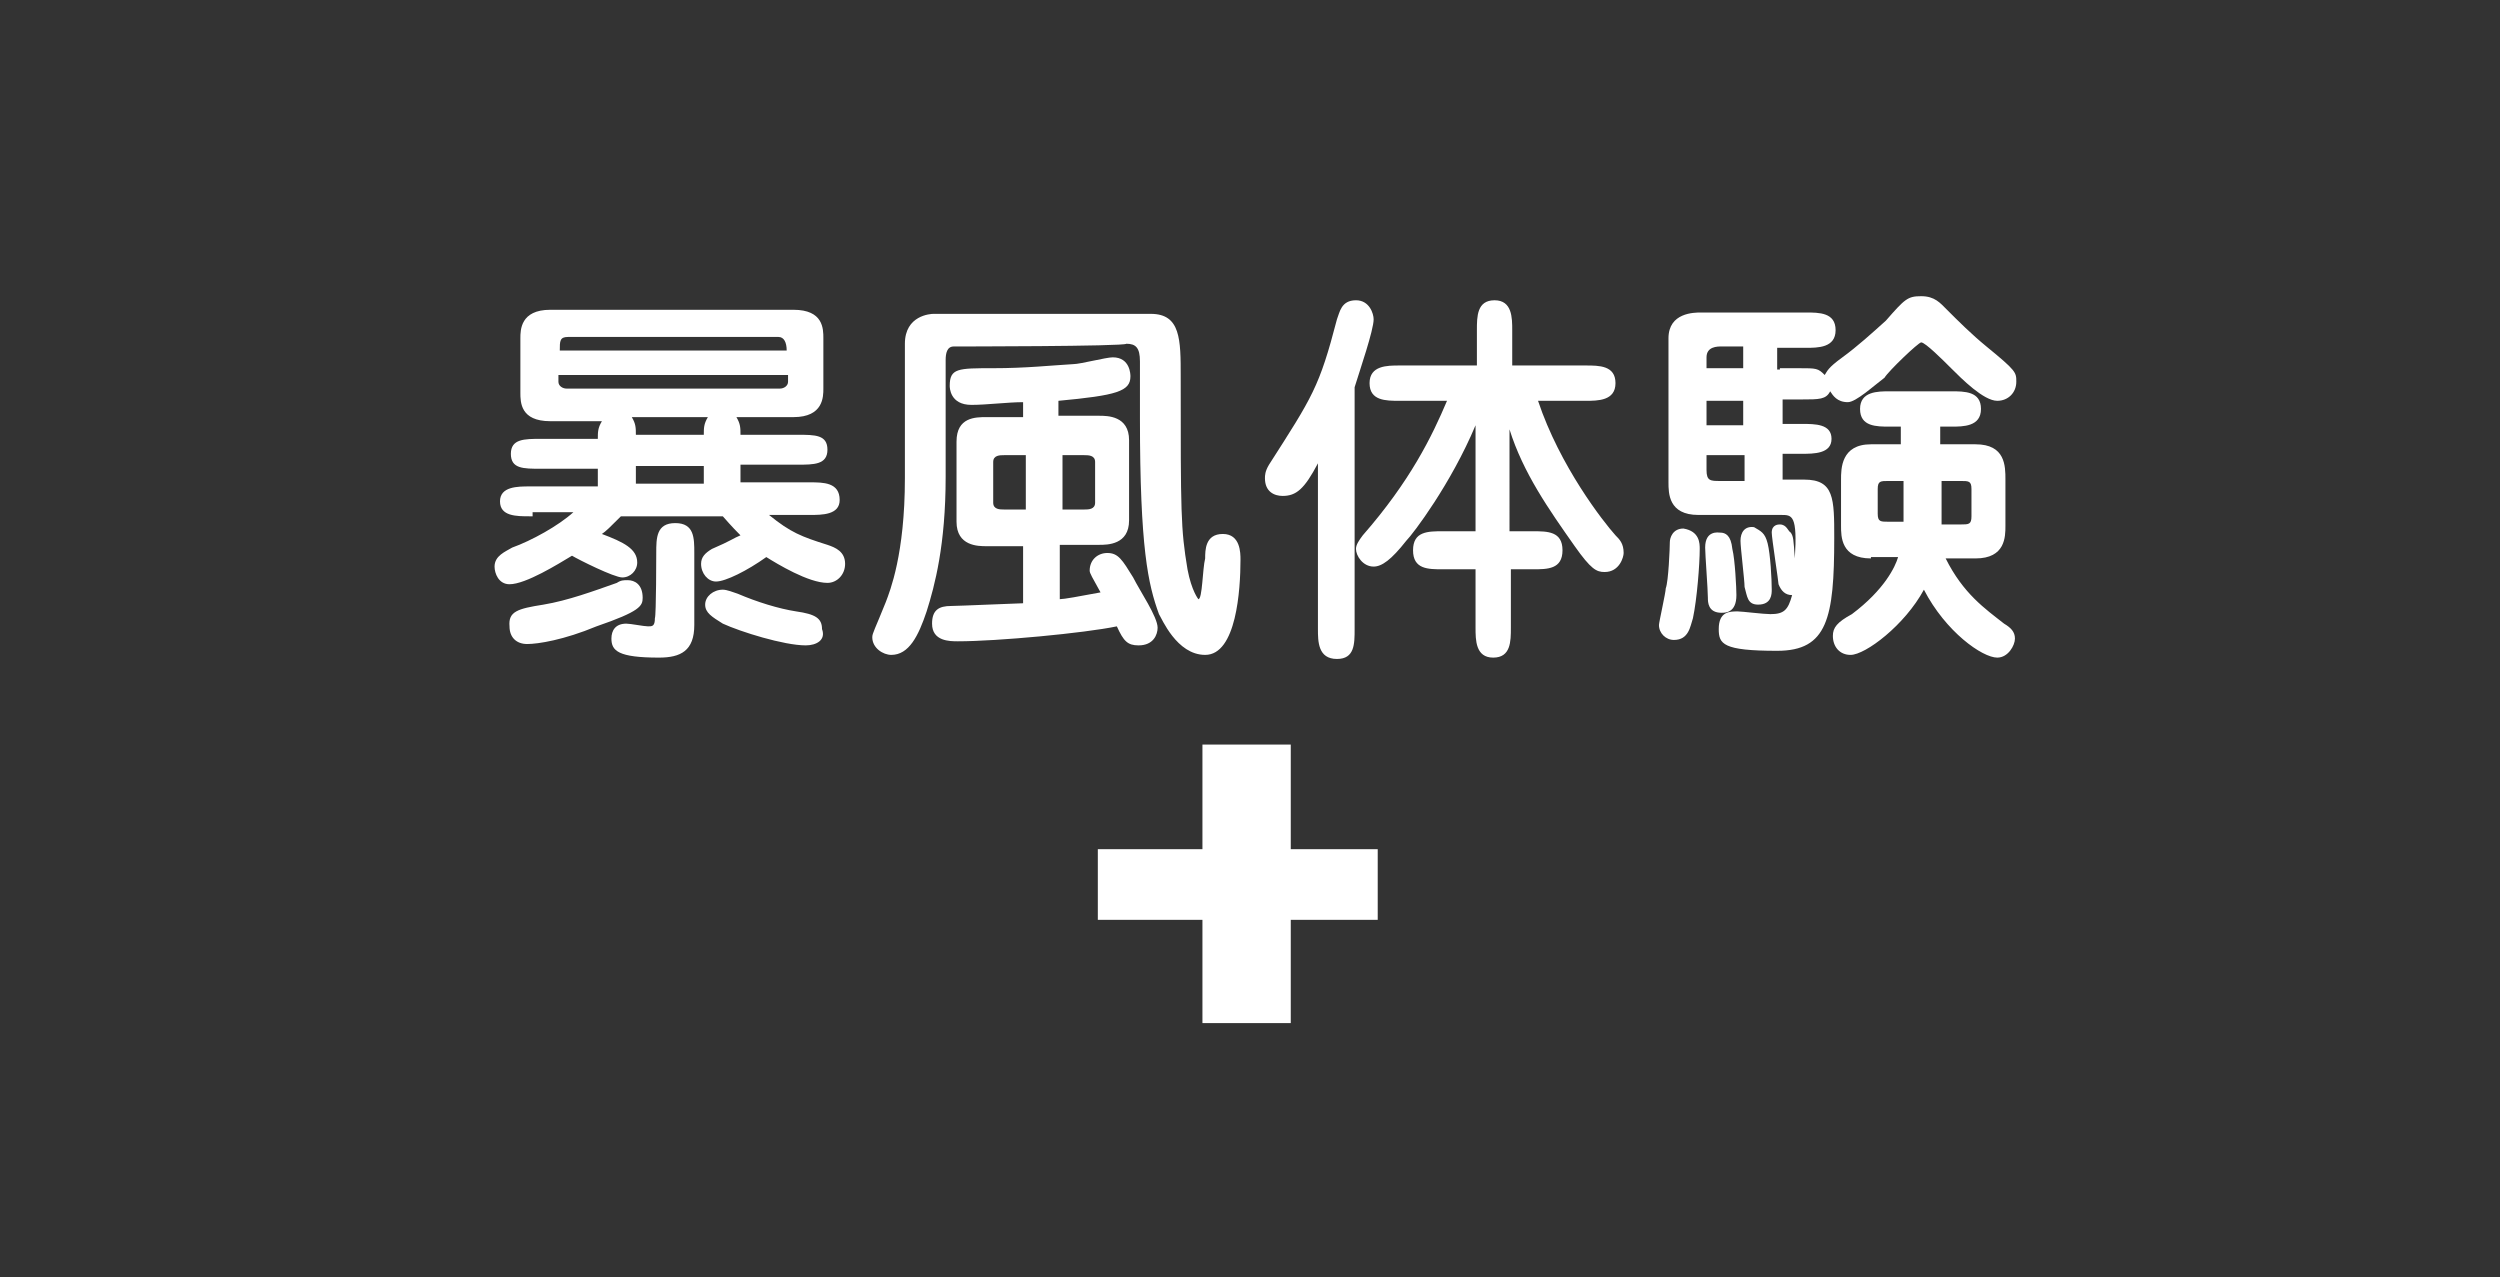
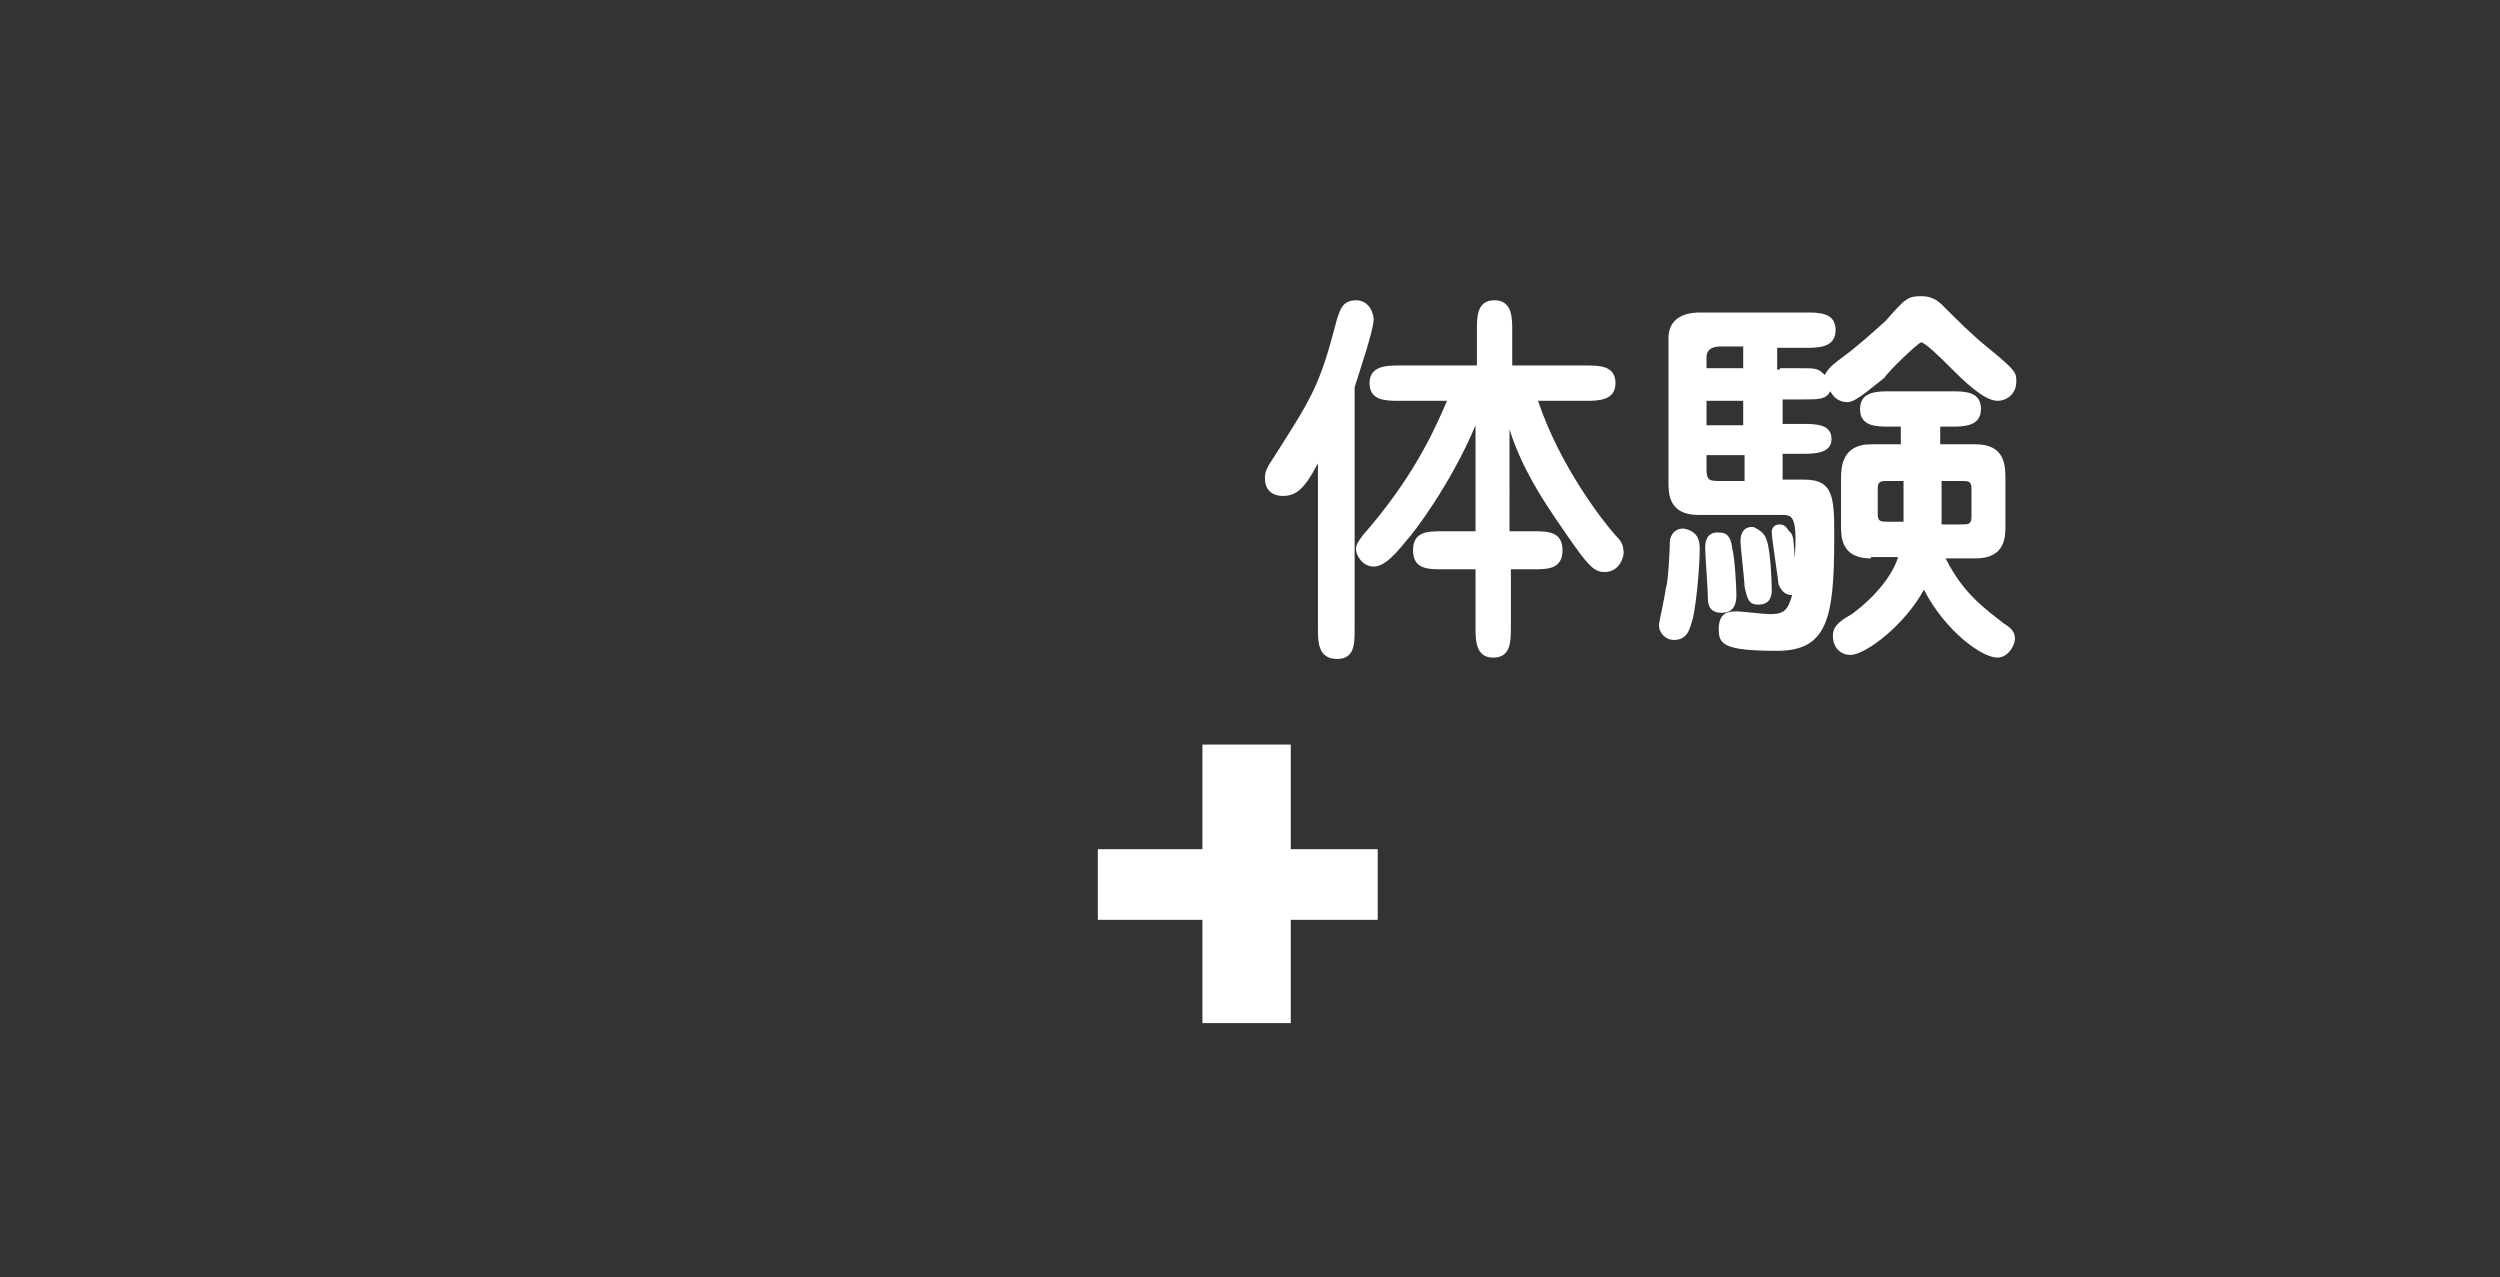
<svg xmlns="http://www.w3.org/2000/svg" version="1.1" id="レイヤー_1" x="0px" y="0px" viewBox="0 0 184 94" style="enable-background:new 0 0 184 94;" xml:space="preserve">
  <rect x="0" y="0" width="184" height="94" fill="#333333" stroke="none" />
  <style type="text/css">
	.st0{display:none;}
	.st1{fill:#FFFFFF;}
</style>
  <g id="記録">
    <g id="base">
	</g>
  </g>
  <g id="SP_display">
    <g id="sp-guid" class="st0">
	</g>
  </g>
  <g id="PC_display">
    <g id="pc-guid">
	</g>
  </g>
  <g id="ワイヤー">
</g>
-   <path class="st1" d="M39,38c-1,0-2.2,0-2.2-1.1s1.3-1.1,2.2-1.1h5v-1.3h-4.2c-1.3,0-2.2,0-2.2-1.1s1-1.1,2.2-1.1H44  c0-0.5,0-0.8,0.3-1.3h-3.8c-2.2,0-2.2-1.4-2.2-2.1v-4c0-0.6,0-2.1,2.2-2.1h17.9c2.2,0,2.2,1.4,2.2,2.1v3.7c0,0.6,0,2.1-2.2,2.1h-4.2  c0.3,0.5,0.3,0.8,0.3,1.3h4.2c1.3,0,2.2,0,2.2,1.1c0,1.1-1,1.1-2.2,1.1h-4.2v1.3h5.1c1,0,2.2,0,2.2,1.3c0,1.1-1.3,1.1-2.2,1.1h-3  c1.6,1.3,2.4,1.6,4.3,2.2c0.6,0.2,1.3,0.5,1.3,1.4c0,0.8-0.6,1.4-1.3,1.4c-1.4,0-3.7-1.4-4.5-1.9c-1.4,1-3,1.8-3.7,1.8  c-0.6,0-1.1-0.6-1.1-1.3c0-0.5,0.3-0.8,0.8-1.1c1.4-0.6,1.6-0.8,2.1-1c-0.2-0.2-0.6-0.6-1.3-1.4h-7.5c-0.8,0.8-1.1,1.1-1.4,1.3  c1.6,0.6,2.6,1.1,2.6,2.1c0,0.6-0.5,1.1-1.1,1.1c-0.6,0-3.2-1.3-3.7-1.6c-1,0.6-3.4,2.1-4.6,2.1c-0.8,0-1.1-0.8-1.1-1.3  c0-0.8,0.8-1.1,1.3-1.4c1.4-0.5,3.4-1.6,4.5-2.6h-3V38z M40,44.5c1.8-0.3,3.7-1,5.4-1.6c0.3-0.2,0.5-0.2,0.8-0.2  c0.5,0,1.1,0.3,1.1,1.3c0,0.6-0.2,1-3.4,2.1c-2.4,1-4.3,1.3-5.1,1.3s-1.3-0.5-1.3-1.3C37.4,45,38.1,44.8,40,44.5z M57.9,25.8  c0-0.6-0.2-1-0.6-1H41.8c-0.6,0-0.6,0.3-0.6,1H57.9z M41.1,27.6v0.5c0,0.3,0.3,0.5,0.6,0.5h15.7c0.3,0,0.6-0.2,0.6-0.5v-0.5H41.1z   M48.3,40.7c0-1.1,0-2.2,1.4-2.2c1.4,0,1.4,1.1,1.4,2.2v5.3c0,1.9-1,2.4-2.6,2.4c-3,0-3.5-0.5-3.5-1.4c0-0.6,0.3-1.1,1.1-1.1  c0.3,0,1.3,0.2,1.6,0.2s0.5,0,0.5-0.6C48.3,45.3,48.3,40.7,48.3,40.7z M51.8,32c0-0.5,0-0.8,0.3-1.3h-5.6c0.3,0.5,0.3,0.8,0.3,1.3  H51.8z M51.8,34.3h-5v1.3h5V34.3z M59.3,47.5c-1.6,0-4.8-1-6.1-1.6c-0.8-0.5-1.3-0.8-1.3-1.4s0.6-1.1,1.3-1.1c0.3,0,0.8,0.2,1.1,0.3  c1.4,0.6,3,1.1,4.3,1.3c1.4,0.2,1.9,0.5,1.9,1.3C60.8,47.1,60.1,47.5,59.3,47.5z" />
-   <path class="st1" d="M70.2,25.5c-0.5,0-0.6,0.5-0.6,1v8.6c0,5-0.8,8-1.4,9.9c-0.6,1.8-1.3,3.2-2.6,3.2c-0.6,0-1.4-0.5-1.4-1.3  c0-0.3,0.2-0.6,1-2.6c0.3-0.8,1.4-3.5,1.4-9.1v-9.9c0-2.1,1.9-2.2,2.1-2.2h16c2.2,0,2.2,1.9,2.2,4.6c0,10.1,0,11.2,0.5,14.2  c0.3,1.6,0.8,2.2,0.8,2.2c0.3,0,0.3-2.2,0.5-3c0-0.6,0-1.8,1.3-1.8s1.3,1.4,1.3,1.9c0,2.2-0.3,7-2.6,7c-2.1,0-3.2-2.7-3.4-3  c-0.8-2.2-1.4-4.8-1.4-14.4c0-0.6,0-3.5,0-4.2c0-1-0.3-1.3-1-1.3C82.8,25.5,70.2,25.5,70.2,25.5z M80.9,30.6c0.6,0,2.2,0,2.2,1.8  v5.9c0,1.8-1.6,1.8-2.2,1.8H78v4c0.3,0,1.4-0.2,3-0.5c-0.6-1.1-0.8-1.4-0.8-1.6c0-0.8,0.6-1.3,1.3-1.3c0.8,0,1.1,0.5,1.9,1.8  c0.5,1,1.8,2.9,1.8,3.7c0,0.5-0.3,1.3-1.4,1.3c-0.8,0-1.1-0.3-1.6-1.4c-2.4,0.5-8.8,1.1-11.7,1.1c-0.6,0-1.9,0-1.9-1.3  c0-1,0.5-1.3,1.4-1.3c0.5,0,5-0.2,5.3-0.2v-4.2h-2.7c-0.6,0-2.2,0-2.2-1.8v-5.9c0-1.8,1.4-1.8,2.2-1.8h2.7v-1.1  c-1.1,0-2.7,0.2-3.8,0.2c-1.6,0-1.6-1.3-1.6-1.4c0-1.3,0.6-1.3,3.2-1.3c2.4,0,4.2-0.2,5.9-0.3c0.5,0,2.4-0.5,2.9-0.5  c1.3,0,1.3,1.3,1.3,1.4c0,1.1-1,1.4-5.3,1.8v1.1C77.9,30.6,80.9,30.6,80.9,30.6z M75.5,37.5v-4h-1.6c-0.3,0-0.8,0-0.8,0.5v3  c0,0.5,0.5,0.5,0.8,0.5H75.5z M78.2,33.5v4h1.6c0.3,0,0.8,0,0.8-0.5v-3c0-0.5-0.5-0.5-0.8-0.5H78.2z" />
  <path class="st1" d="M99.7,46.3c0,1.1,0,2.2-1.3,2.2c-1.4,0-1.4-1.3-1.4-2.2V34.1c-1,1.9-1.6,2.4-2.6,2.4c-0.6,0-1.3-0.3-1.3-1.3  c0-0.2,0-0.5,0.3-1c3.2-5,3.7-5.7,5-10.7c0.2-0.5,0.3-1.4,1.4-1.4c1,0,1.3,1,1.3,1.4c0,0.8-1,3.7-1.4,5V46.3z M111.2,39.1h1.6  c1.1,0,2.2,0,2.2,1.4s-1.1,1.4-2.2,1.4h-1.6v4.3c0,1,0,2.2-1.3,2.2s-1.3-1.3-1.3-2.2v-4.3h-2.4c-1.1,0-2.2,0-2.2-1.4  s1.1-1.4,2.2-1.4h2.4v-7.8c-1.8,4.3-4.6,8-5.1,8.5c-1.1,1.4-1.8,1.9-2.4,1.9c-0.8,0-1.3-0.8-1.3-1.3c0-0.3,0.2-0.6,0.5-1  c3.5-4,5.1-7.3,6.2-9.9h-3.5c-1,0-2.2,0-2.2-1.3c0-1.3,1.3-1.3,2.2-1.3h5.7v-2.6c0-1,0-2.2,1.3-2.2s1.3,1.3,1.3,2.2v2.6h5.4  c1,0,2.2,0,2.2,1.3c0,1.3-1.3,1.3-2.2,1.3h-3.5c1.6,4.8,4.8,8.9,5.7,9.9c0.3,0.3,0.6,0.6,0.6,1.3c0,0.3-0.3,1.4-1.4,1.4  c-0.6,0-1-0.2-2.2-1.9c-1.9-2.7-3.8-5.4-4.8-8.6V39.1z" />
  <path class="st1" d="M125.1,40.4c0,1.1-0.2,3.7-0.5,5.1c-0.2,0.6-0.3,1.6-1.4,1.6c-0.6,0-1.1-0.5-1.1-1.1c0-0.2,0.5-2.4,0.5-2.7  c0.2-0.5,0.3-3,0.3-3.4c0-0.3,0.2-1,1-1C125.1,39.1,125.1,40,125.1,40.4z M131,27.1h1.4c1.3,0,1.4,0,1.9,0.5  c0.2-0.3,0.2-0.5,1.3-1.3c1.1-0.8,2.2-1.8,3.2-2.7c1.4-1.6,1.6-1.8,2.6-1.8s1.4,0.5,1.9,1c0.8,0.8,1.8,1.8,2.9,2.7  c2.2,1.8,2.2,1.9,2.2,2.6c0,0.8-0.6,1.4-1.4,1.4c-1,0-2.6-1.6-3.4-2.4c-0.6-0.6-1.9-1.9-2.2-1.9c-0.2,0-2.4,2.1-2.7,2.6  c-0.8,0.6-2.1,1.8-2.7,1.8c-0.8,0-1.1-0.5-1.3-0.8c-0.3,0.6-0.8,0.6-2.1,0.6h-1.4v1.8h1.4c1,0,2.2,0,2.2,1.1c0,1.1-1.3,1.1-2.2,1.1  h-1.4v1.9h1.6c2.2,0,2.2,1.4,2.2,4.3c0,5.9-0.5,8.3-4.2,8.3c-4,0-4.3-0.5-4.3-1.6c0-1.3,0.8-1.3,1.4-1.3c0.3,0,1.9,0.2,2.4,0.2  c1,0,1.3-0.3,1.6-1.4c-0.5,0-0.8-0.3-1-0.8c0-0.2-0.5-3.4-0.5-3.8c0-0.6,0.5-0.6,0.6-0.6c0.5,0,0.6,0.5,0.8,0.6  c0.2,0.3,0.2,0.5,0.3,1.9c0.2-3.2-0.2-3.2-1-3.2H125c-2.2,0-2.2-1.6-2.2-2.4V24.9c0-1.9,1.9-1.9,2.4-1.9h7.7c1,0,2.2,0,2.2,1.3  c0,1.3-1.3,1.3-2.2,1.3h-2.1v1.6H131z M127.5,40.4c0.2,0.8,0.3,2.9,0.3,3.4c0,1.3-0.8,1.3-1.1,1.3c-1,0-1-0.8-1-1.1  c0-0.6-0.2-3.2-0.2-3.7c0-1.3,1-1.1,1.1-1.1C127,39.2,127.4,39.4,127.5,40.4z M128.3,25.5h-1.6c-0.3,0-1.1,0-1.1,0.8v0.8h2.7V25.5z   M128.3,29.5h-2.7v1.8h2.7V29.5z M128.3,33.5h-2.7v1.1c0,0.8,0.3,0.8,1,0.8h1.8V33.5z M130.1,40c0.2,0.8,0.3,2.6,0.3,3.4  c0,0.3,0,1.1-1,1.1c-0.8,0-0.8-0.6-1-1.3c0-0.5-0.3-2.9-0.3-3.4c0-0.6,0.3-1.1,1-1C129.6,39.1,129.9,39.2,130.1,40z M137.7,41.1  c-2.2,0-2.2-1.6-2.2-2.4v-3.4c0-0.8,0-2.6,2.2-2.6h2.2v-1.3h-0.8c-1,0-2.2,0-2.2-1.3c0-1.3,1.3-1.3,2.2-1.3h4.5c1,0,2.2,0,2.2,1.3  c0,1.3-1.3,1.3-2.2,1.3h-0.8v1.3h2.6c2.2,0,2.2,1.6,2.2,2.6v3.4c0,0.8,0,2.4-2.2,2.4h-2.2c1.3,2.6,2.9,3.7,4.3,4.8  c0.5,0.3,0.8,0.6,0.8,1.1c0,0.5-0.5,1.4-1.3,1.4c-1.1,0-3.8-1.9-5.4-5c-1.4,2.6-4.3,4.8-5.4,4.8c-0.8,0-1.3-0.6-1.3-1.4  c0-0.6,0.3-1,1.4-1.6c2.4-1.8,3.2-3.5,3.4-4.2H137.7z M140.1,35.4H139c-0.6,0-0.8,0-0.8,0.6v1.8c0,0.6,0.2,0.6,0.8,0.6h1.1  c0-0.3,0-0.3,0-0.8V35.4z M142.9,37.6v1h1.4c0.6,0,0.8,0,0.8-0.6V36c0-0.6-0.2-0.6-0.8-0.6h-1.4V37.6z" />
  <polygon class="st1" points="101.4,62.5 95,62.5 95,54.8 88.5,54.8 88.5,62.5 80.8,62.5 80.8,67.7 88.5,67.7 88.5,75.3 95,75.3   95,67.7 101.4,67.7 " />
</svg>